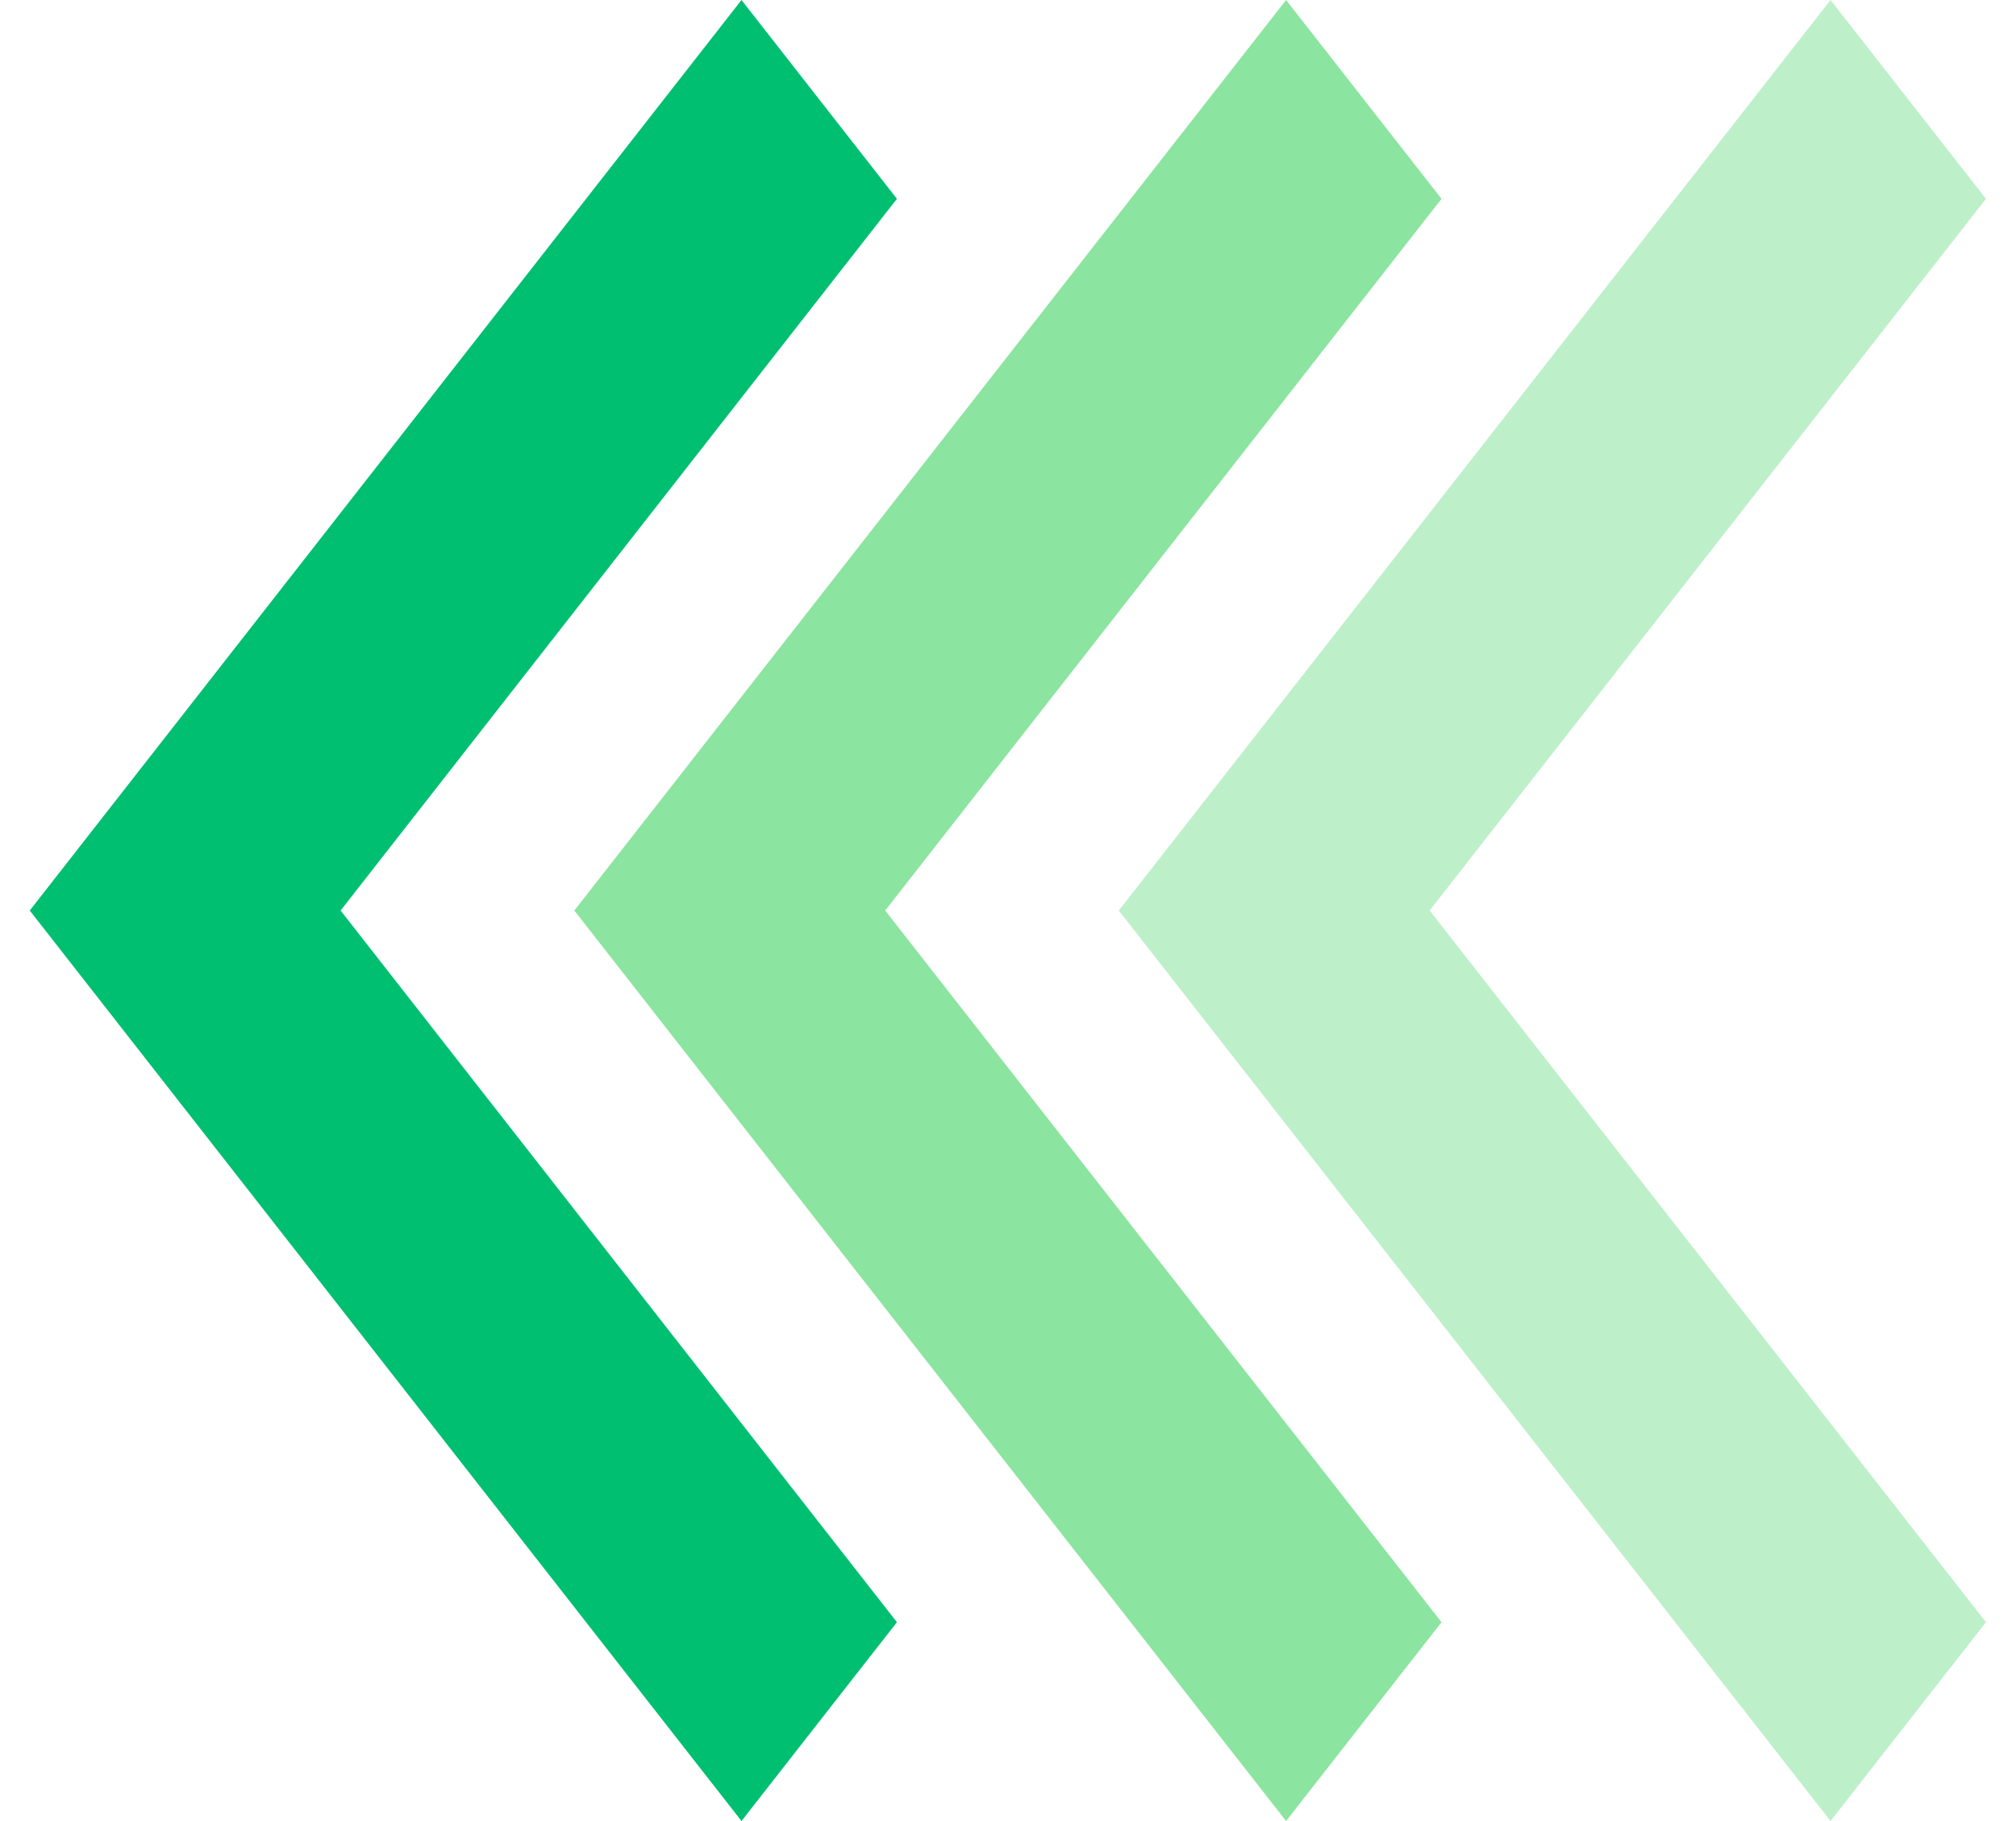
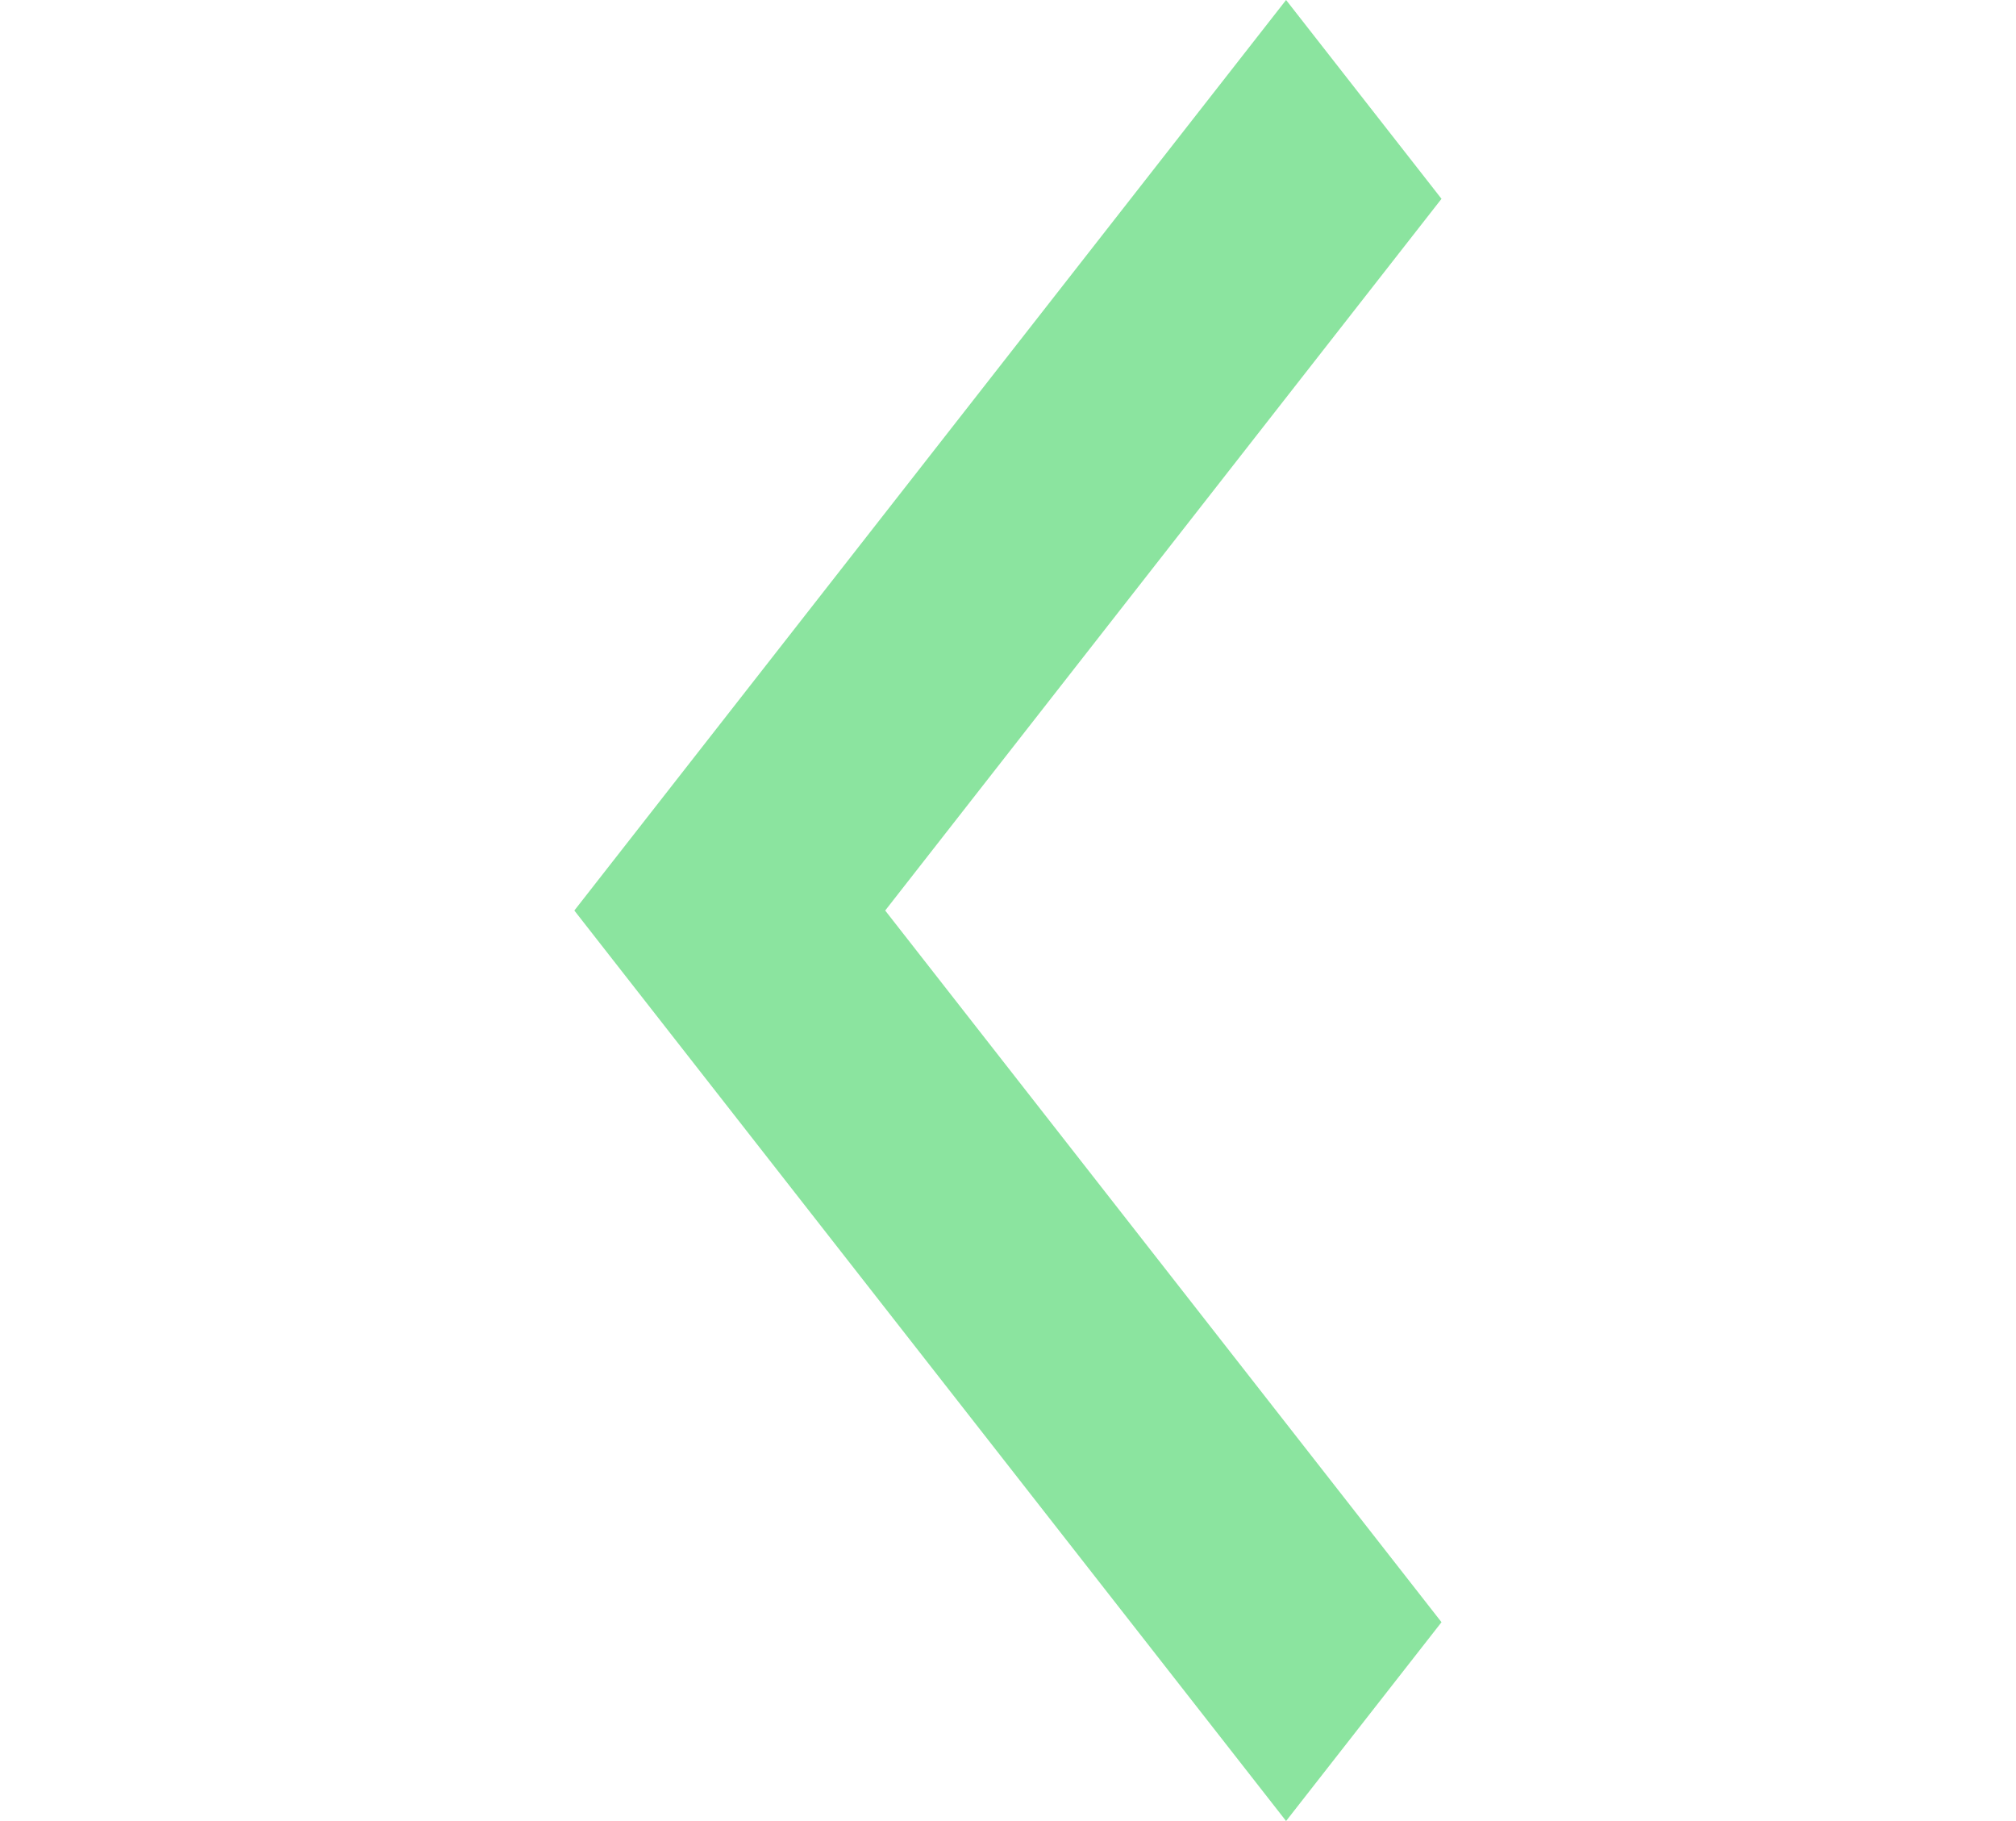
<svg xmlns="http://www.w3.org/2000/svg" width="62" height="56" viewBox="0 0 62 56" fill="none">
-   <path d="M61.076 6.114L56.296 -0L34.407 28L56.296 55.999L61.076 49.885L43.967 28L61.076 6.114Z" fill="#BDF0C8" />
-   <path d="M44.332 6.114L39.552 -0L17.663 28L39.552 55.999L44.332 49.885L27.223 28L44.332 6.114Z" fill="#8BE49F" />
-   <path d="M27.584 6.114L22.804 -0L0.915 28L22.804 55.999L27.584 49.885L10.475 28L27.584 6.114Z" fill="#00BF71" />
+   <path d="M44.332 6.114L39.552 -0L17.663 28L39.552 55.999L44.332 49.885L27.223 28Z" fill="#8BE49F" />
</svg>